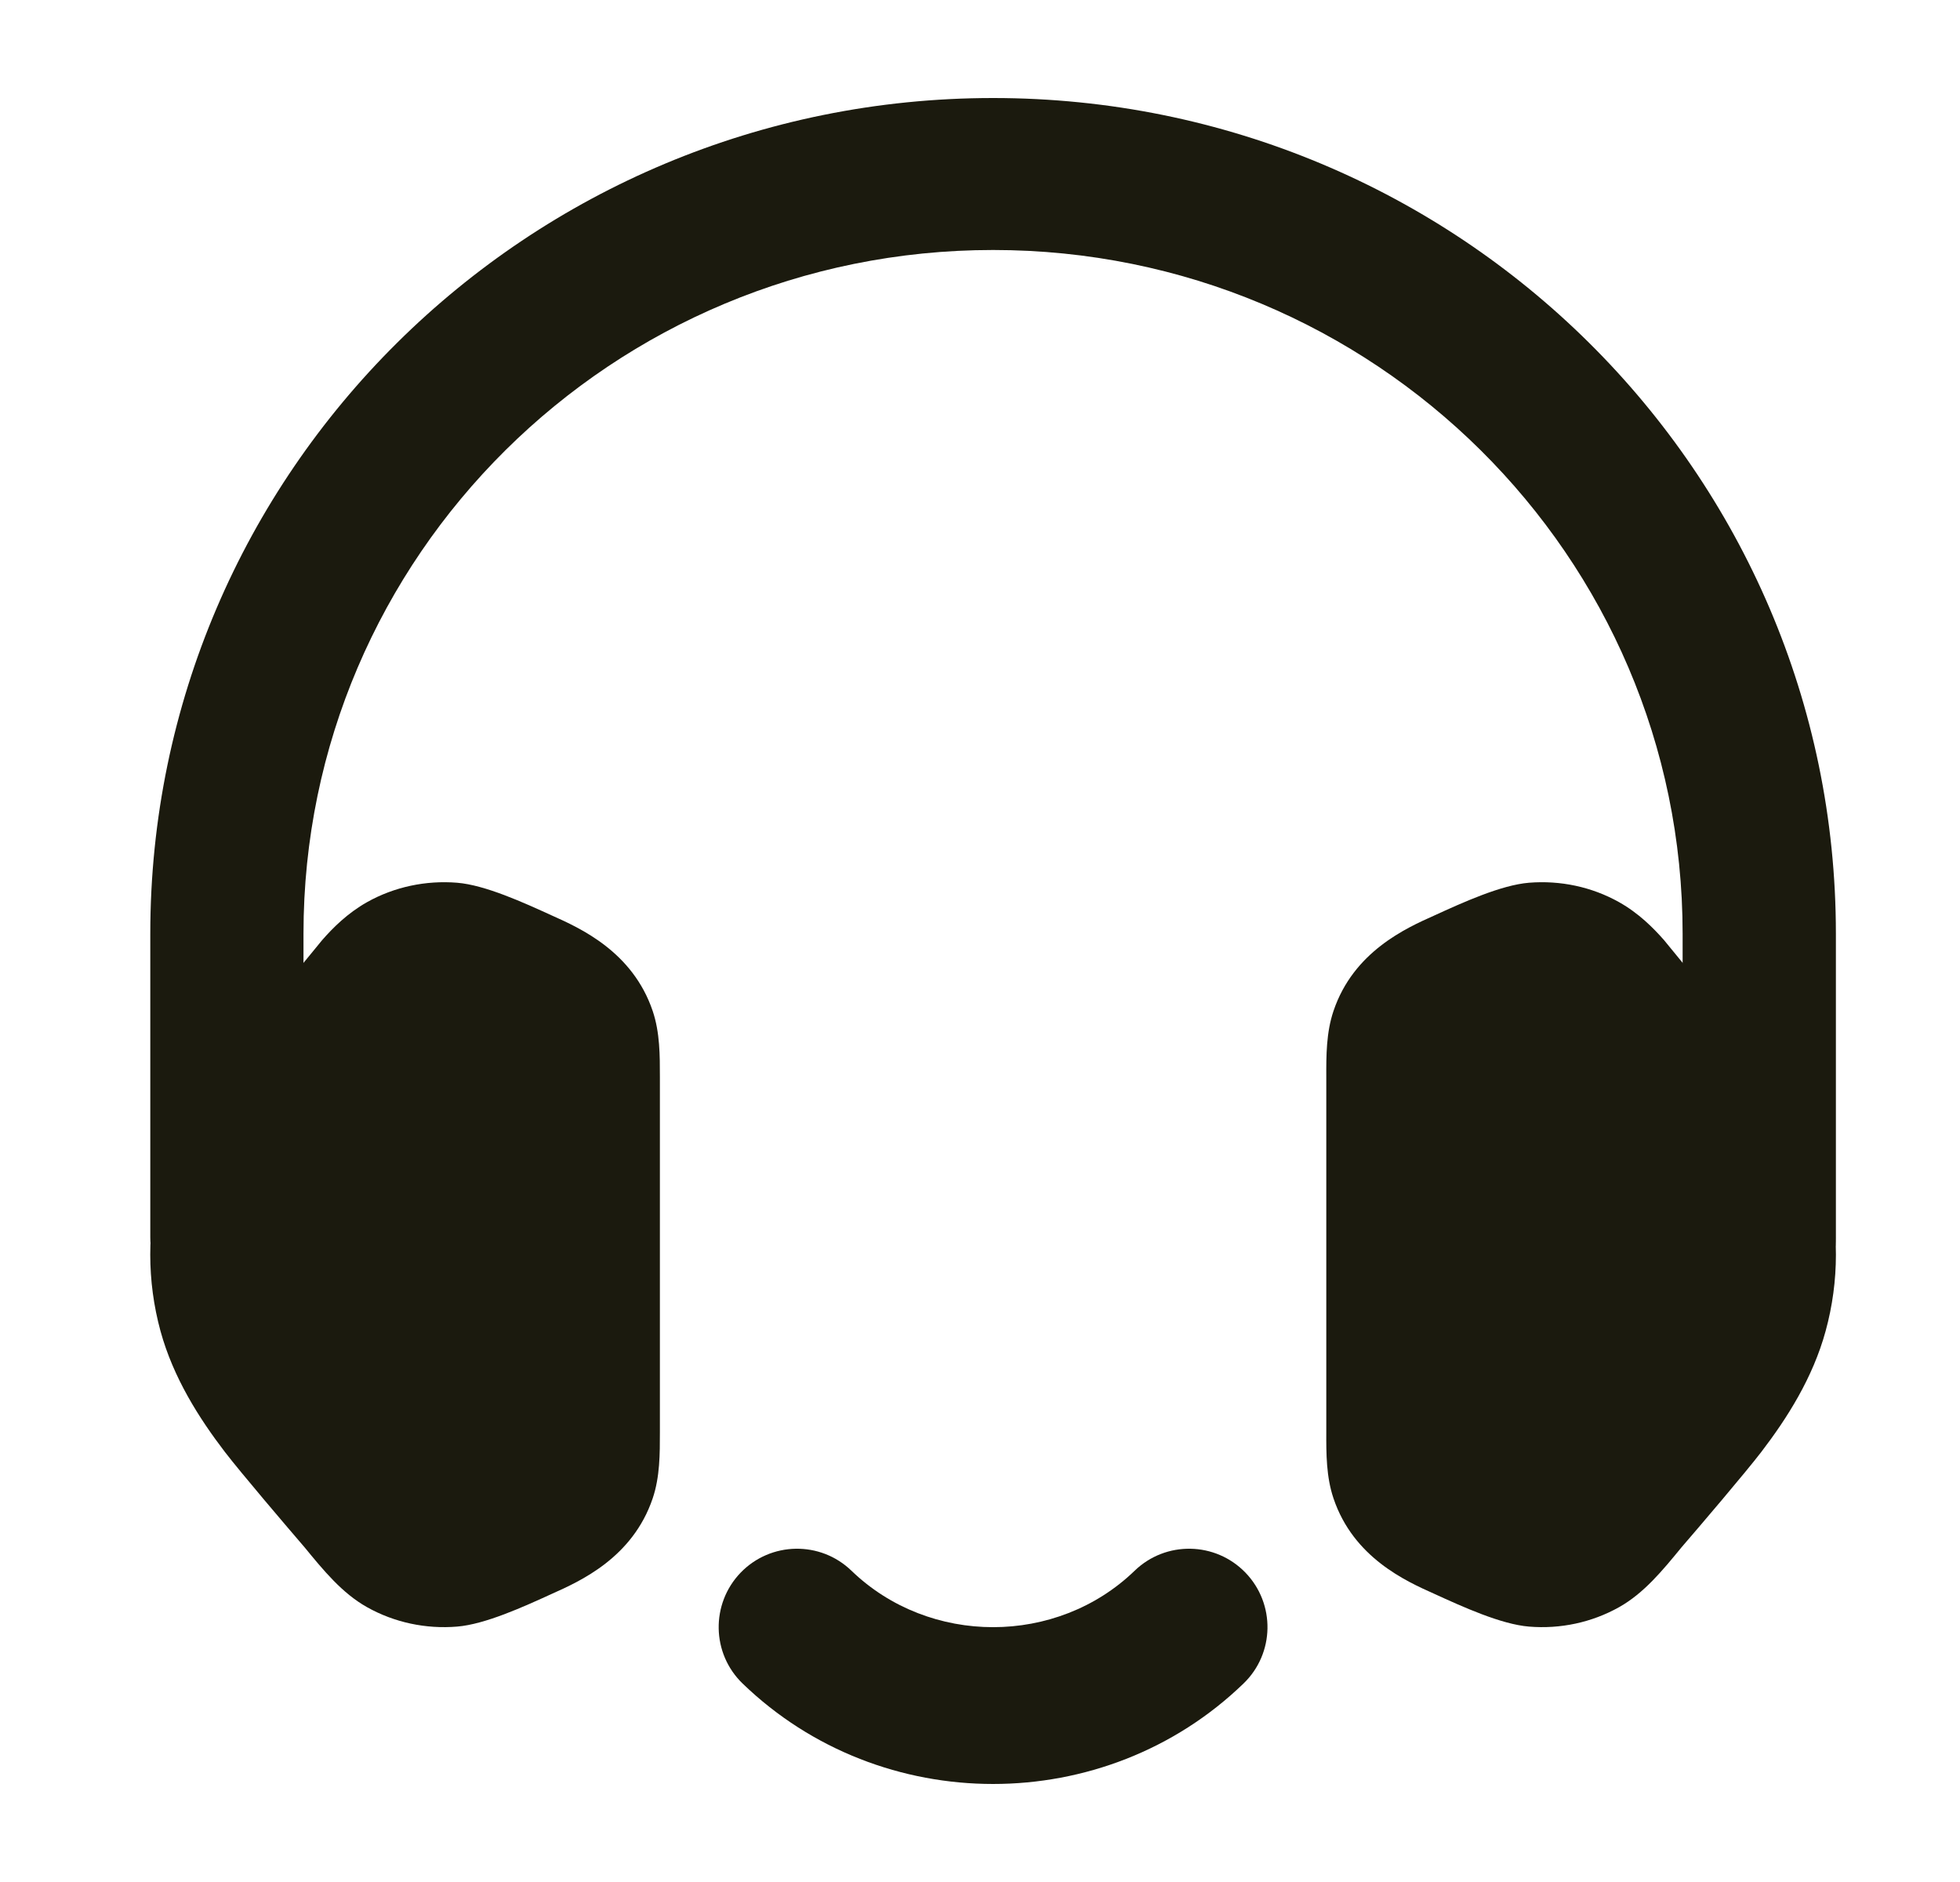
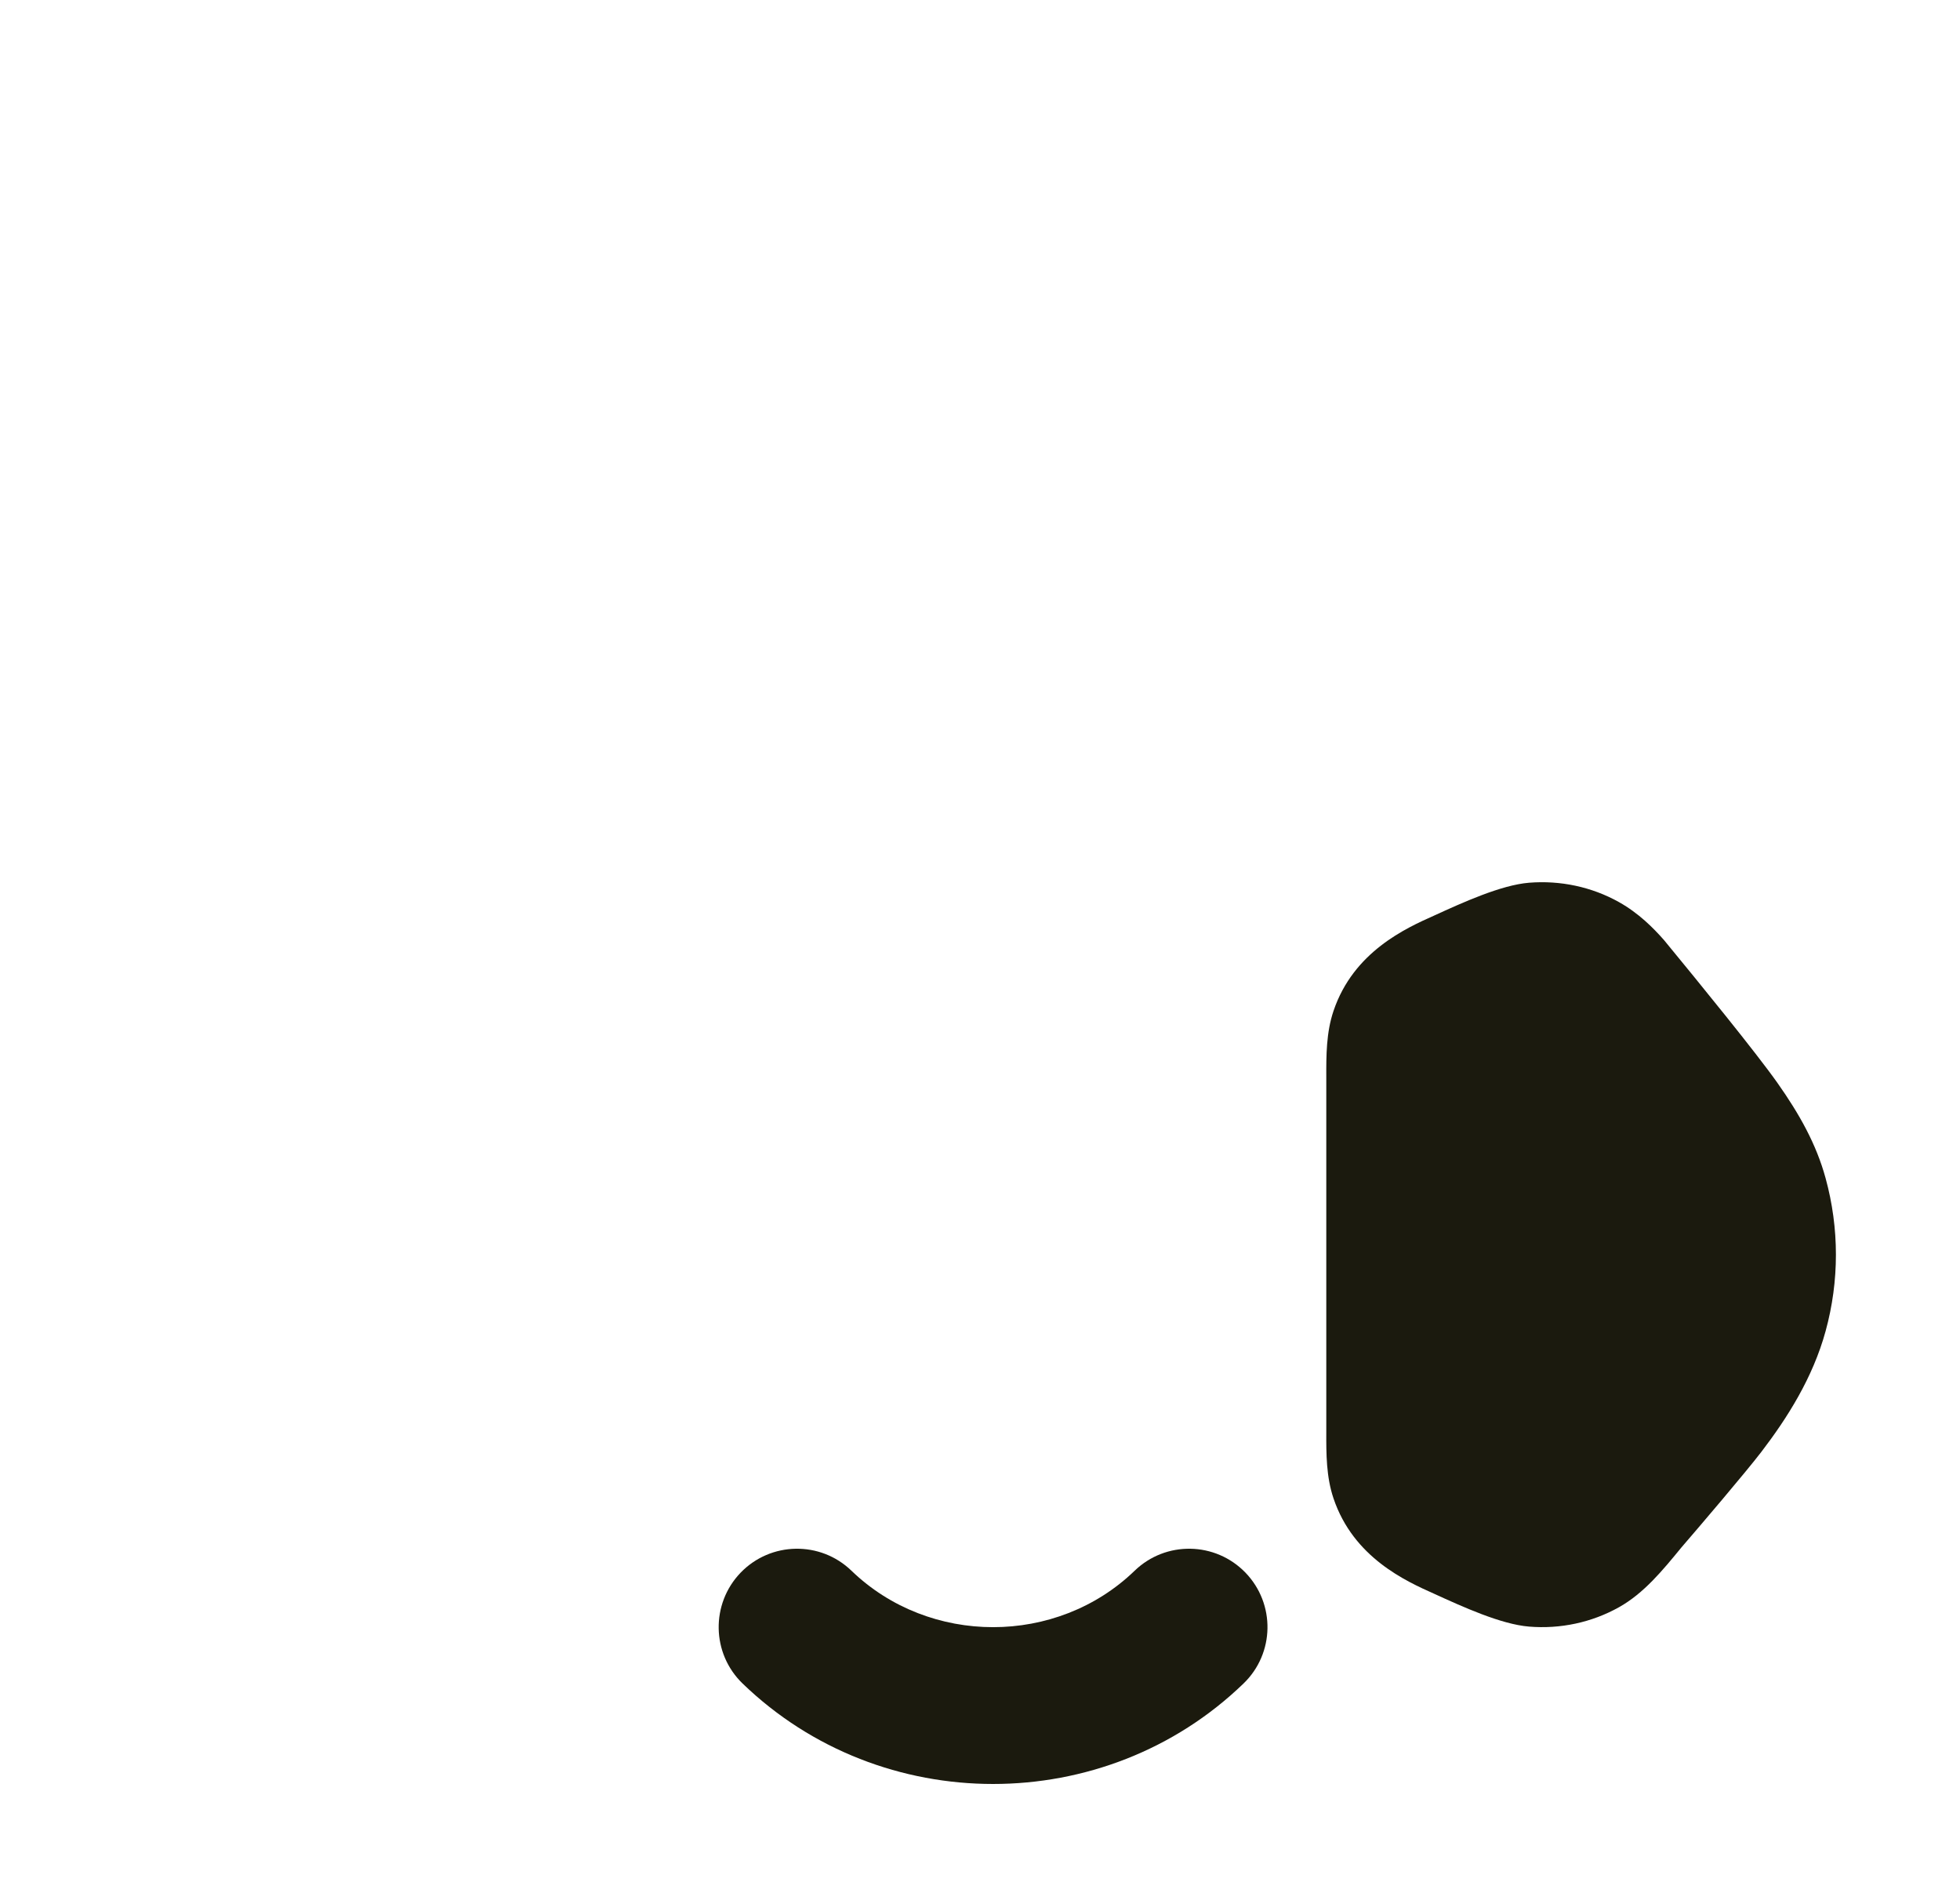
<svg xmlns="http://www.w3.org/2000/svg" width="25" height="24" viewBox="0 0 25 24" fill="none">
  <path d="M19.503 11.257C19.901 11.225 20.303 11.309 20.652 11.505C20.903 11.646 21.09 11.835 21.226 11.99C21.682 12.544 22.397 13.421 22.671 13.809C22.954 14.21 23.168 14.593 23.286 15.026C23.461 15.665 23.461 16.335 23.286 16.974C23.123 17.571 22.795 18.085 22.467 18.514C22.269 18.773 21.66 19.487 21.448 19.732C21.207 20.026 20.969 20.317 20.652 20.495C20.303 20.691 19.901 20.776 19.503 20.743C19.146 20.714 18.655 20.49 18.292 20.324C17.936 20.165 17.264 19.865 17.009 19.108C16.916 18.833 16.916 18.538 16.917 18.265V13.736C16.916 13.462 16.916 13.167 17.009 12.892C17.264 12.135 17.936 11.835 18.292 11.676C18.655 11.51 19.146 11.286 19.503 11.257Z" fill="#1B1A0E" />
-   <path d="M5.83 11.257C5.433 11.225 5.03 11.309 4.681 11.505C4.431 11.646 4.243 11.835 4.108 11.99C3.652 12.544 2.936 13.421 2.663 13.809C2.38 14.21 2.166 14.593 2.047 15.026C1.873 15.665 1.873 16.335 2.047 16.974C2.211 17.571 2.539 18.085 2.867 18.514C3.065 18.773 3.674 19.487 3.885 19.732C4.126 20.026 4.364 20.317 4.681 20.495C5.03 20.691 5.433 20.776 5.83 20.743C6.188 20.714 6.679 20.49 7.042 20.324C7.398 20.165 8.069 19.865 8.325 19.108C8.418 18.833 8.417 18.538 8.417 18.265V13.736C8.417 13.462 8.418 13.167 8.325 12.892C8.069 12.135 7.398 11.835 7.042 11.676C6.679 11.51 6.188 11.286 5.83 11.257Z" fill="#1B1A0E" />
  <path fill-rule="evenodd" clip-rule="evenodd" d="M9.447 20.055C9.831 19.658 10.464 19.647 10.861 20.031C11.855 20.99 13.479 20.99 14.472 20.031C14.869 19.647 15.502 19.658 15.886 20.055C16.27 20.453 16.259 21.086 15.861 21.469C14.093 23.177 11.24 23.177 9.472 21.469C9.075 21.086 9.064 20.453 9.447 20.055Z" fill="#1B1A0E" />
-   <path fill-rule="evenodd" clip-rule="evenodd" d="M12.667 3.188C7.809 3.188 3.871 7.091 3.871 11.906V15.781C3.871 16.316 3.434 16.75 2.894 16.75C2.354 16.75 1.917 16.316 1.917 15.781V11.906C1.917 6.021 6.73 1.25 12.667 1.25C18.604 1.25 23.417 6.021 23.417 11.906L23.417 15.781C23.417 16.316 22.979 16.75 22.439 16.75C21.9 16.75 21.462 16.316 21.462 15.781L21.462 11.906C21.462 7.091 17.524 3.188 12.667 3.188Z" fill="#1B1A0E" />
</svg>